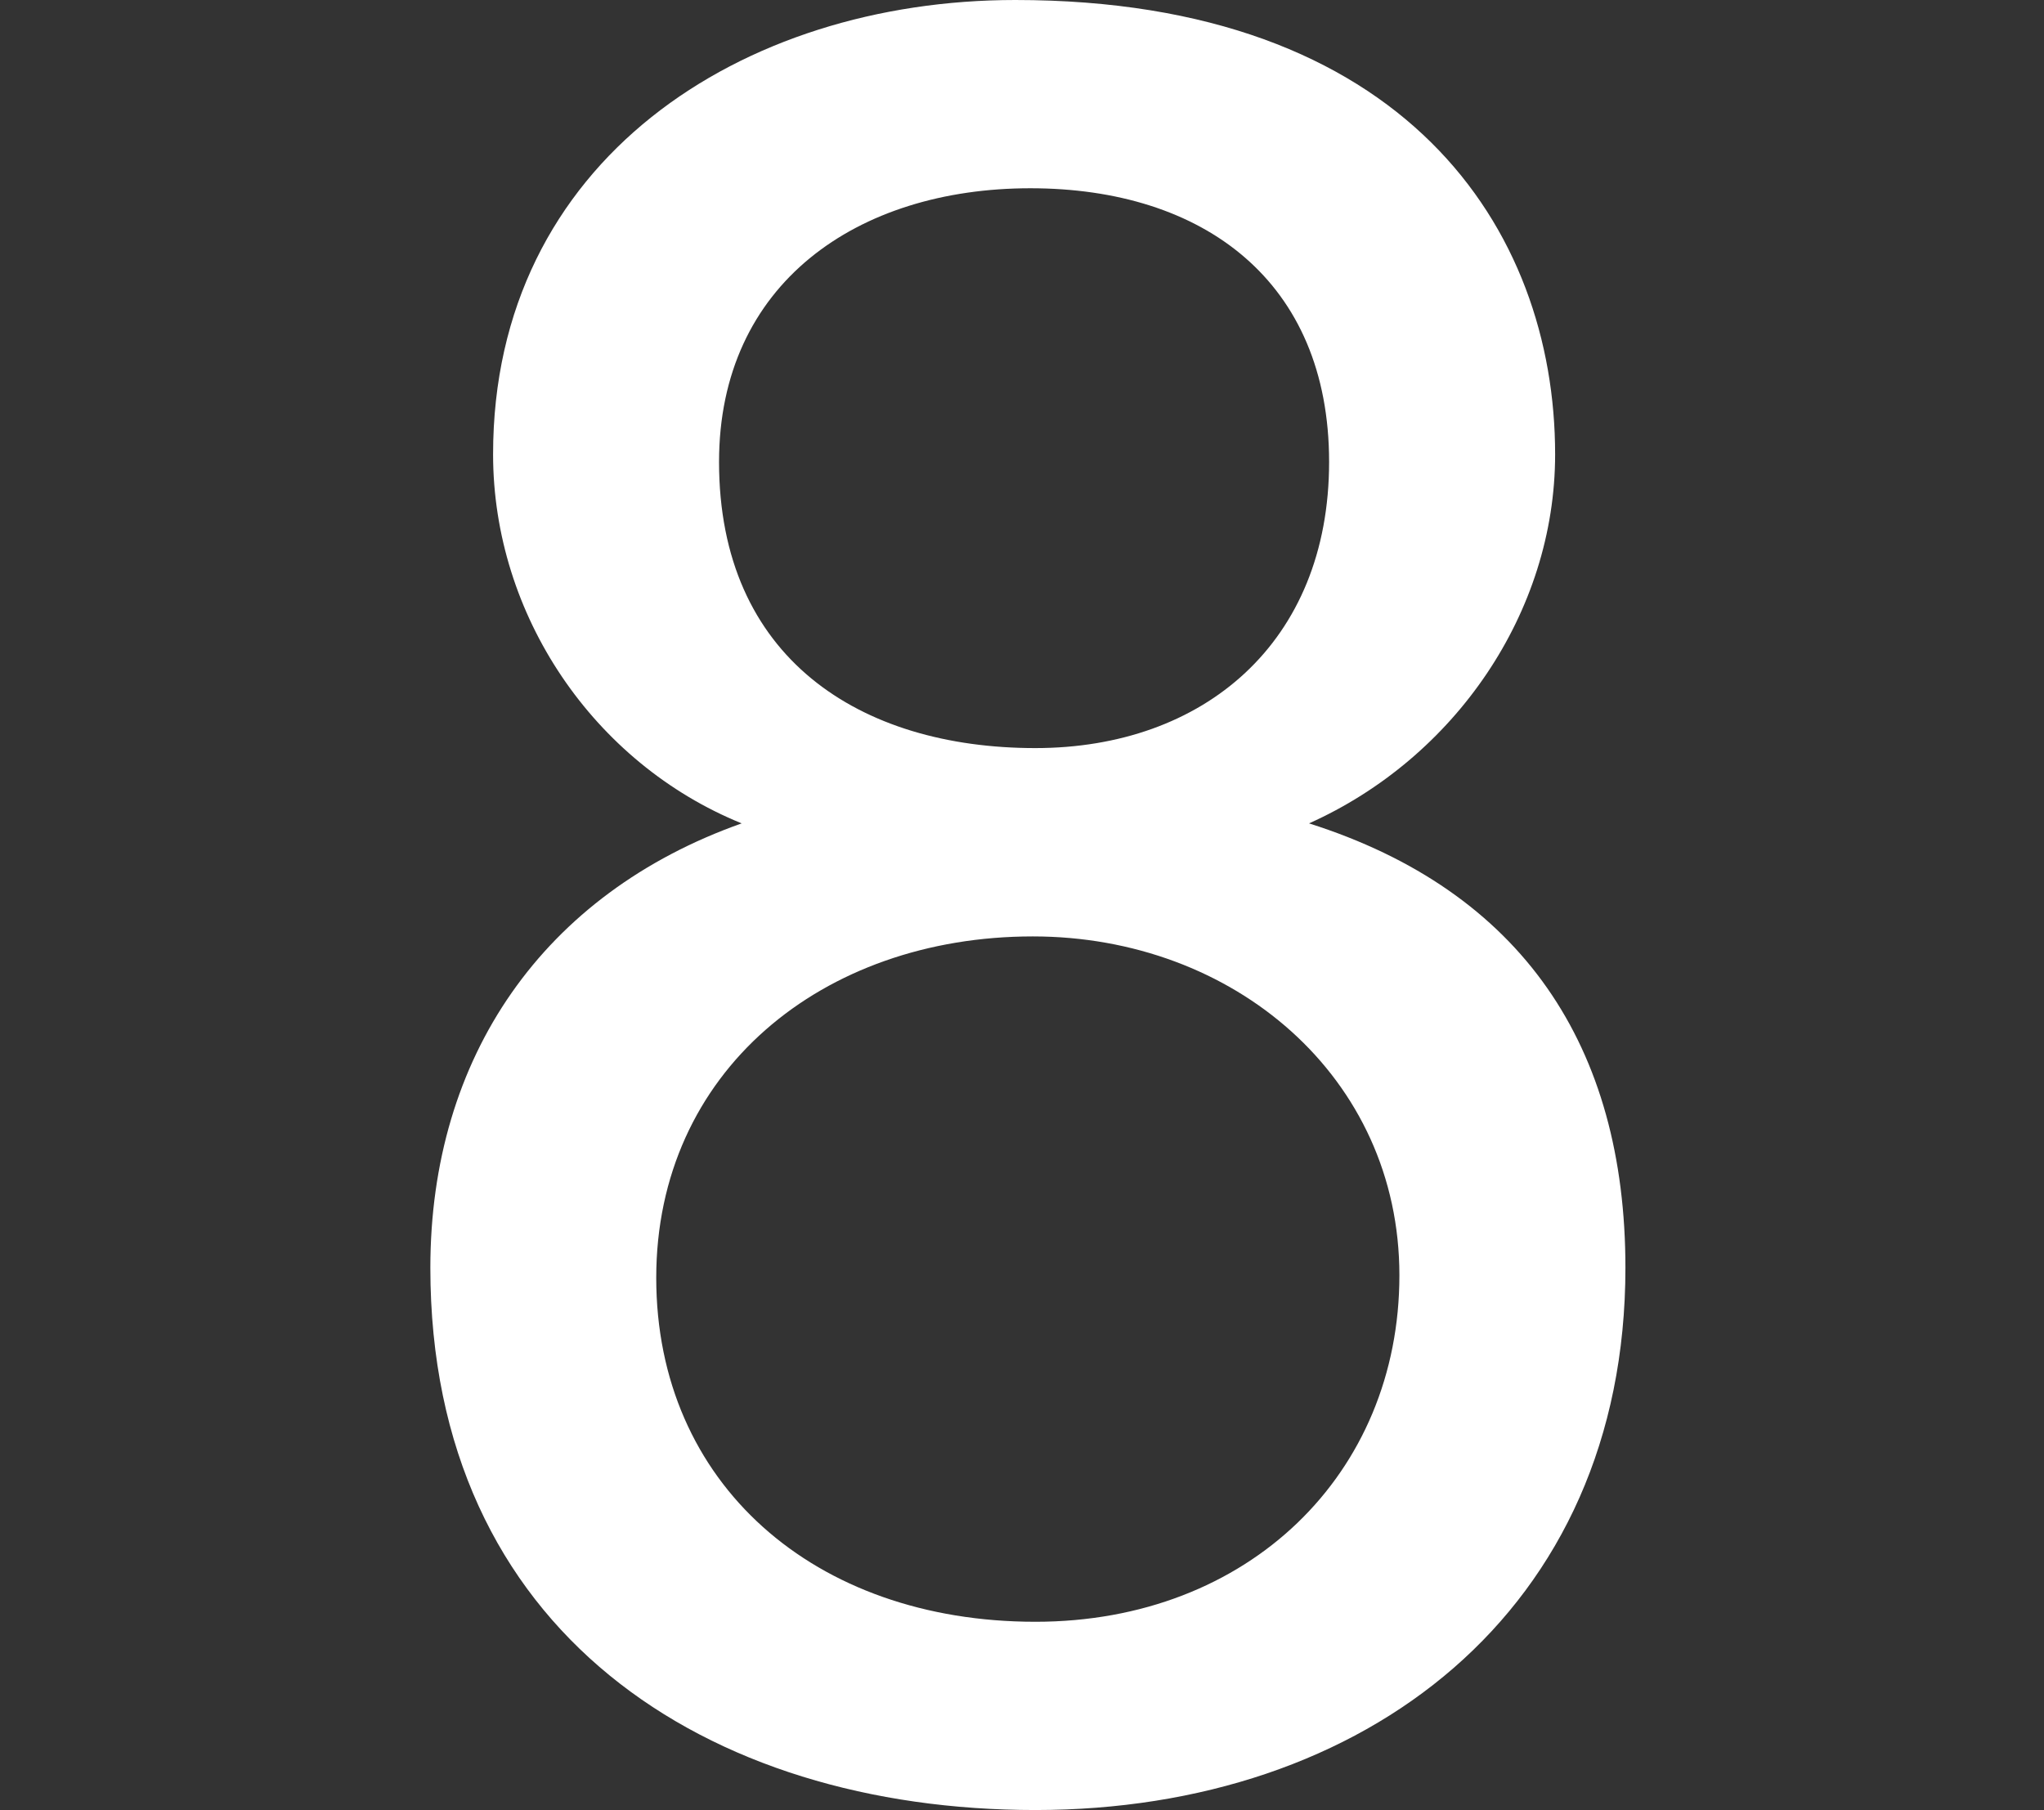
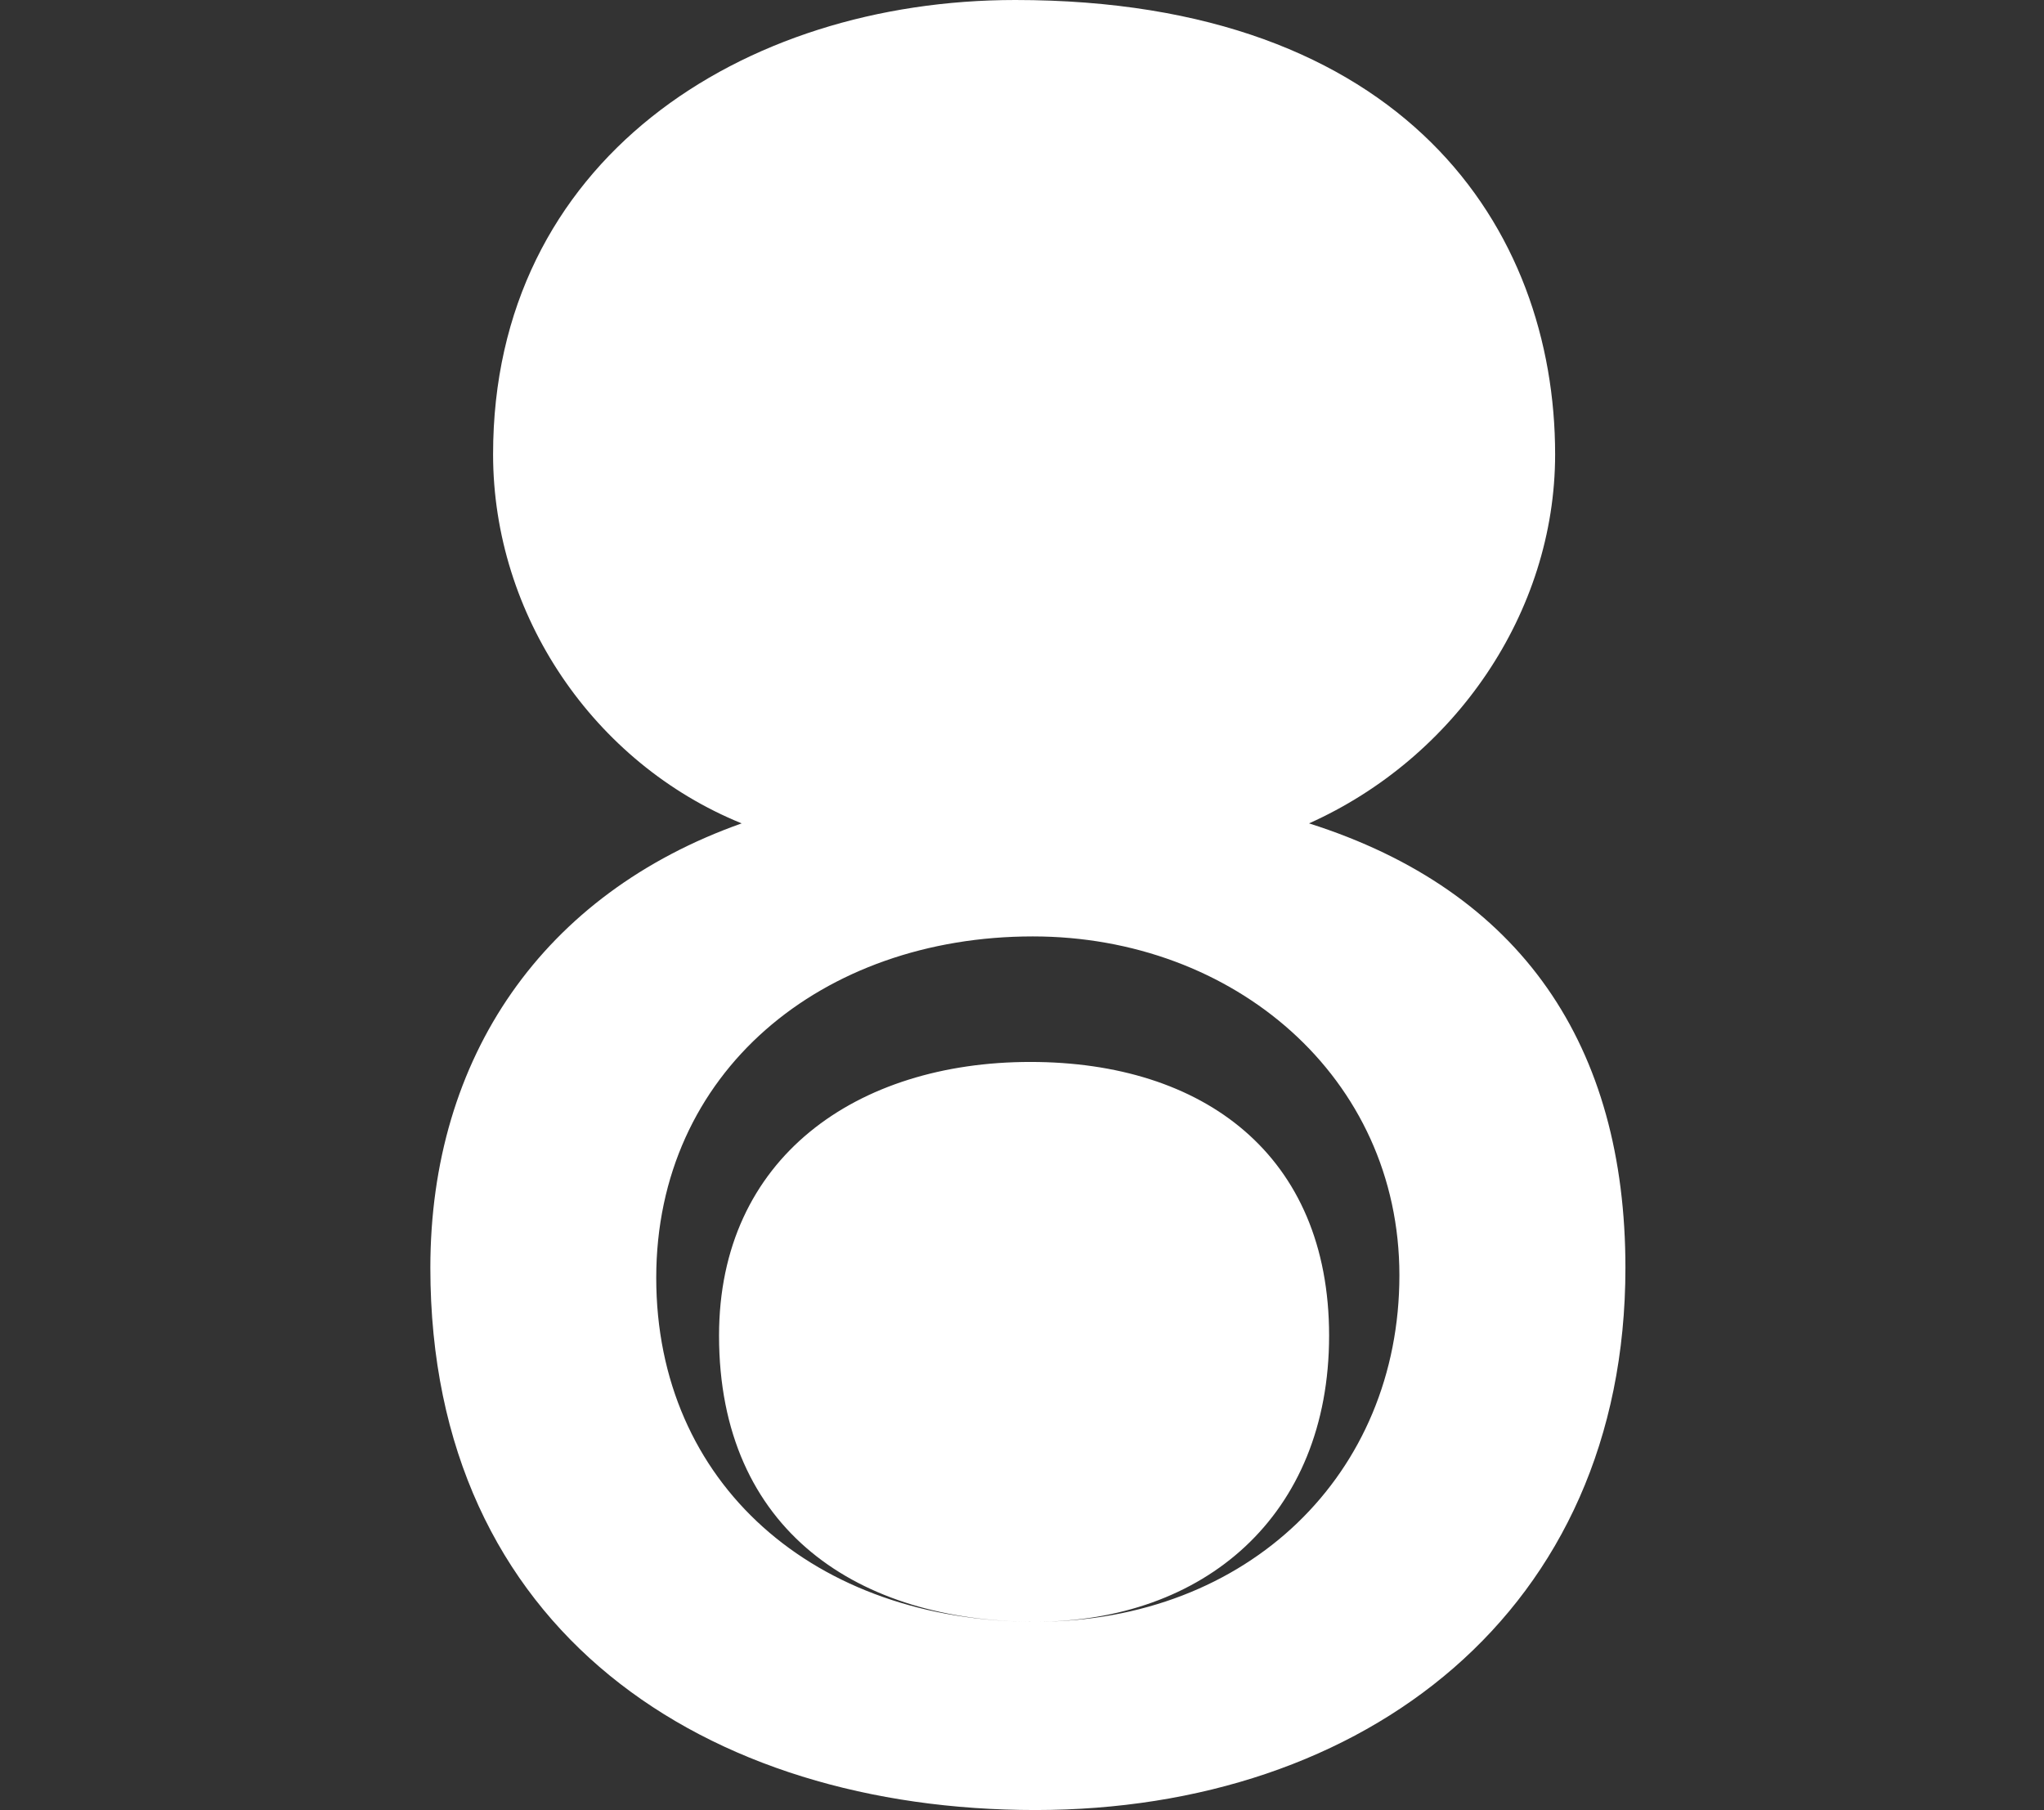
<svg xmlns="http://www.w3.org/2000/svg" id="_レイヤー_2" viewBox="0 0 286.4 253.64">
  <rect x="0" y="0" width="286.4" height="253.64" fill="#333333" stroke="none" />
  <defs>
    <style>.cls-1{fill:none;}.cls-2{fill:#fff;}</style>
  </defs>
  <g id="design">
-     <path class="cls-2" d="M142.26,0c54.53,0,75.64,32.01,75.64,63.67,0,22.16-14.07,42.57-34.48,51.71,29.9,9.5,44.33,31.31,44.33,62.27,0,48.2-36.59,75.99-82.67,75.99s-84.78-24.98-84.78-75.99c0-29.55,15.83-52.42,43.62-62.27-20.76-8.44-34.83-29.2-34.83-51.71C69.08,22.51,103.91,0,142.26,0ZM145.07,227.26c29.9,0,51.01-20.76,51.01-48.55s-23.22-47.49-51.36-47.49c-29.55,0-52.77,19-52.77,47.84s22.16,48.2,53.12,48.2ZM145.07,104.83c23.57,0,41.16-14.78,41.16-40.1s-17.59-38.35-41.86-38.35-43.62,13.37-43.62,38.35c0,27.44,19.7,40.1,44.33,40.1Z" />
-     <rect class="cls-1" y="106.66" width="286.4" height="24.56" />
+     <path class="cls-2" d="M142.26,0c54.53,0,75.64,32.01,75.64,63.67,0,22.16-14.07,42.57-34.48,51.71,29.9,9.5,44.33,31.31,44.33,62.27,0,48.2-36.59,75.99-82.67,75.99s-84.78-24.98-84.78-75.99c0-29.55,15.83-52.42,43.62-62.27-20.76-8.44-34.83-29.2-34.83-51.71C69.08,22.51,103.91,0,142.26,0ZM145.07,227.26c29.9,0,51.01-20.76,51.01-48.55s-23.22-47.49-51.36-47.49c-29.55,0-52.77,19-52.77,47.84s22.16,48.2,53.12,48.2Zc23.57,0,41.16-14.78,41.16-40.1s-17.59-38.35-41.86-38.35-43.62,13.37-43.62,38.35c0,27.44,19.7,40.1,44.33,40.1Z" />
  </g>
</svg>